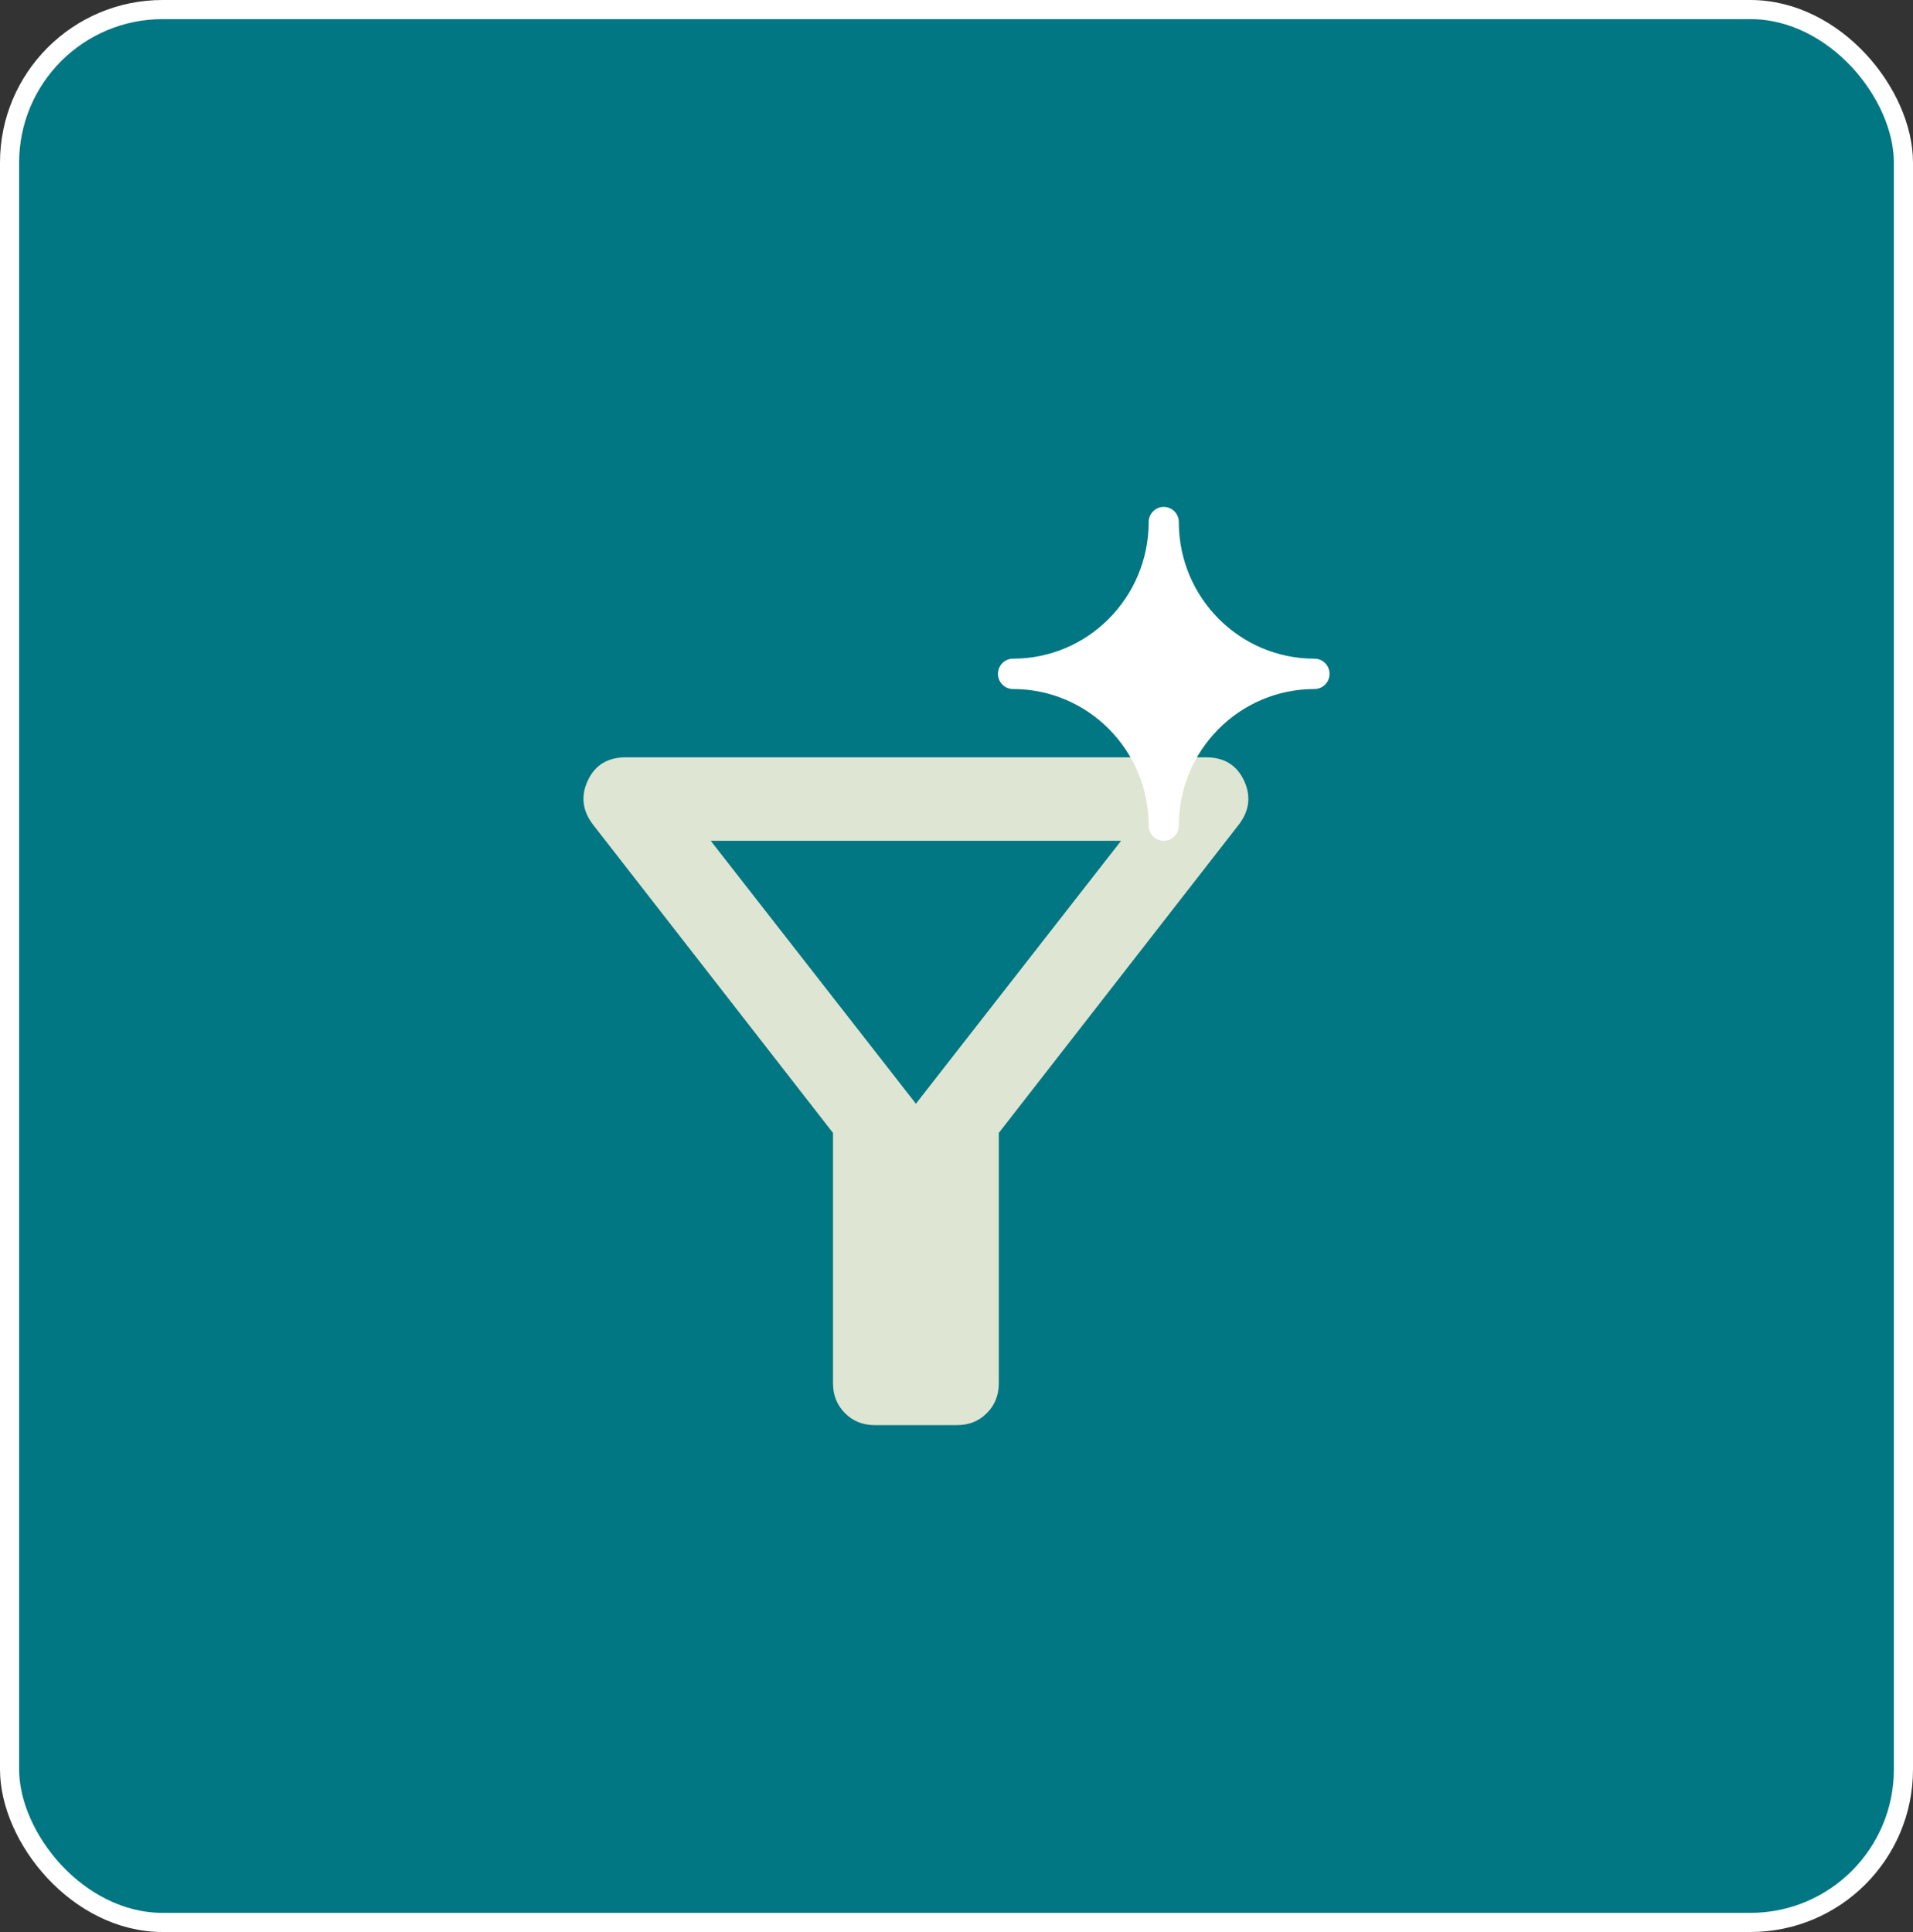
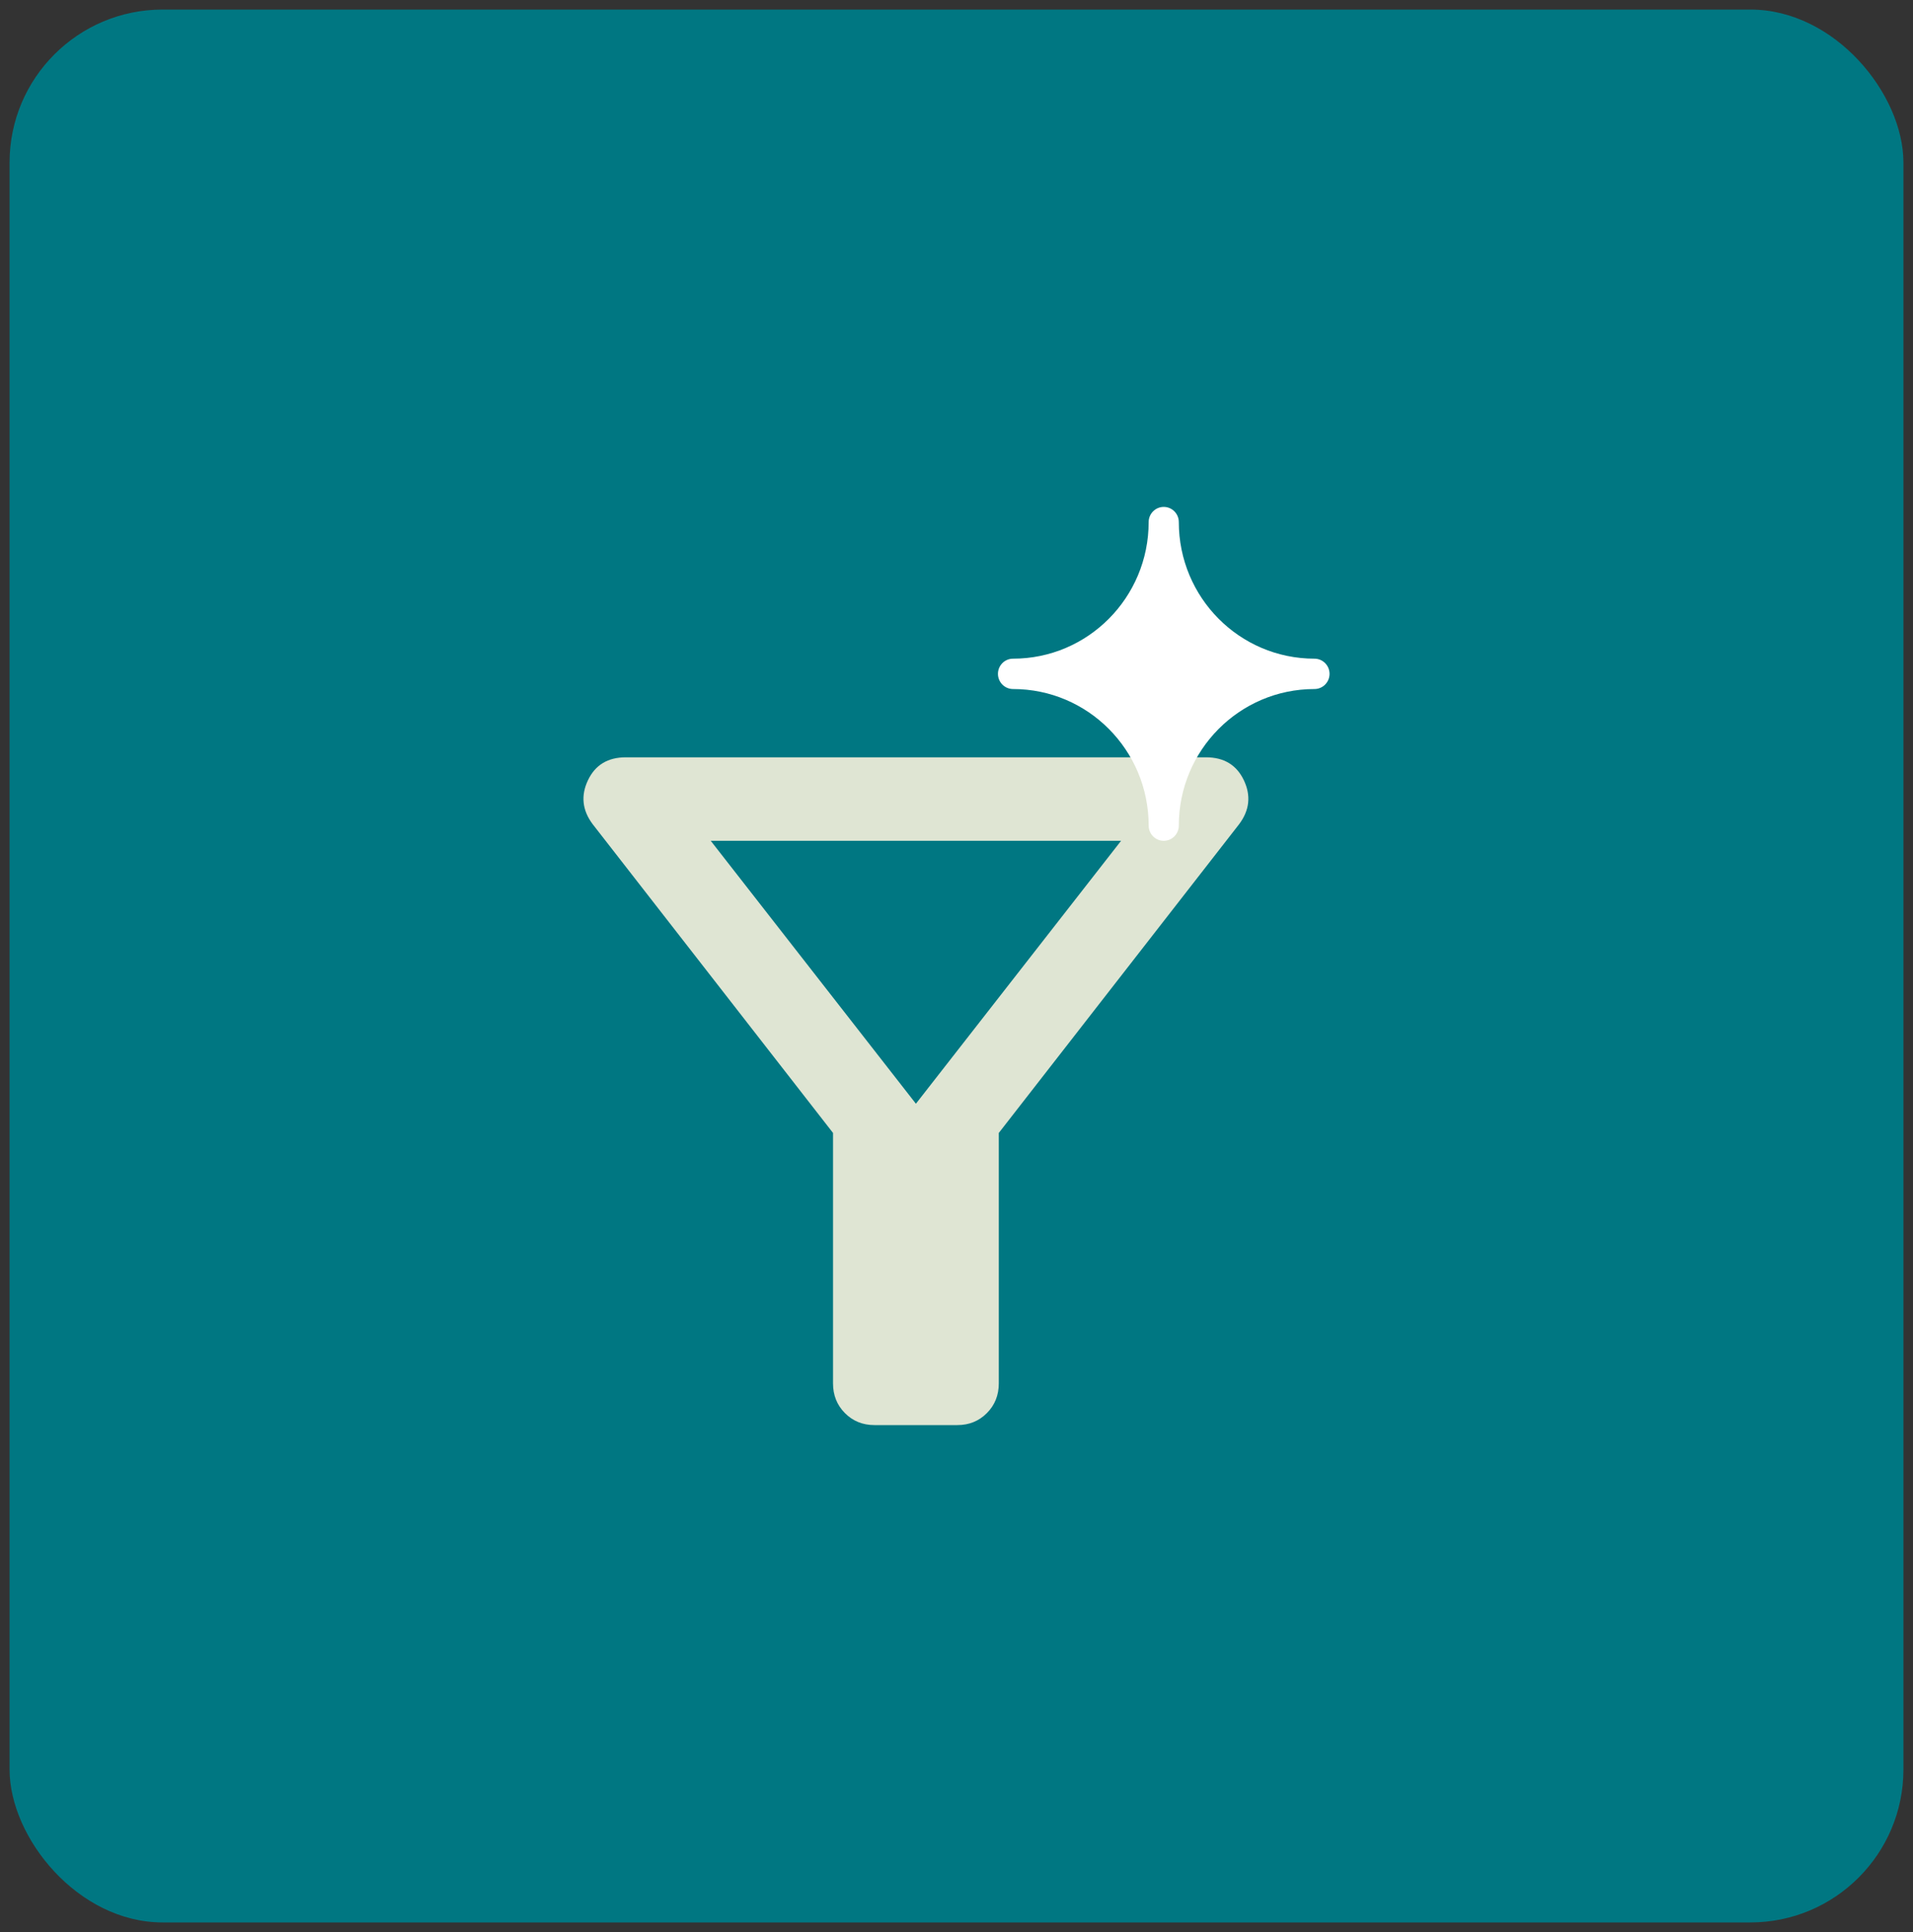
<svg xmlns="http://www.w3.org/2000/svg" width="100" height="101" viewBox="0 0 100 101" fill="none">
  <rect x="0" y="0" width="100" height="101" fill="#333333" stroke="none" />
  <rect x="0.5" y="0.5" width="99" height="100" rx="8" fill="#007782" />
-   <rect x="0.5" y="0.5" width="99" height="100" rx="8" stroke="white" />
  <path d="M45.711 74.5C45.097 74.5 44.583 74.291 44.167 73.873C43.752 73.455 43.545 72.936 43.545 72.318V59.227L30.978 43.082C30.436 42.355 30.355 41.591 30.734 40.791C31.113 39.991 31.772 39.591 32.711 39.591H63.045C63.983 39.591 64.642 39.991 65.022 40.791C65.401 41.591 65.32 42.355 64.778 43.082L52.211 59.227V72.318C52.211 72.936 52.004 73.455 51.588 73.873C51.173 74.291 50.658 74.5 50.045 74.5H45.711ZM47.878 57.7L58.603 43.955H37.153L47.878 57.7Z" fill="#DFE5D3" />
  <path d="M61.621 27.293C61.621 26.855 61.268 26.5 60.833 26.5C60.398 26.5 60.045 26.855 60.045 27.293C60.045 31.236 56.871 34.434 52.955 34.434C52.52 34.434 52.167 34.789 52.167 35.227C52.167 35.665 52.52 36.021 52.955 36.021C56.871 36.021 60.045 39.217 60.045 43.161C60.045 43.599 60.398 43.955 60.833 43.955C61.268 43.955 61.621 43.599 61.621 43.161C61.621 39.217 64.795 36.021 68.712 36.021C69.147 36.021 69.5 35.665 69.5 35.227C69.5 34.789 69.147 34.434 68.712 34.434C64.795 34.434 61.621 31.236 61.621 27.293Z" fill="white" />
</svg>